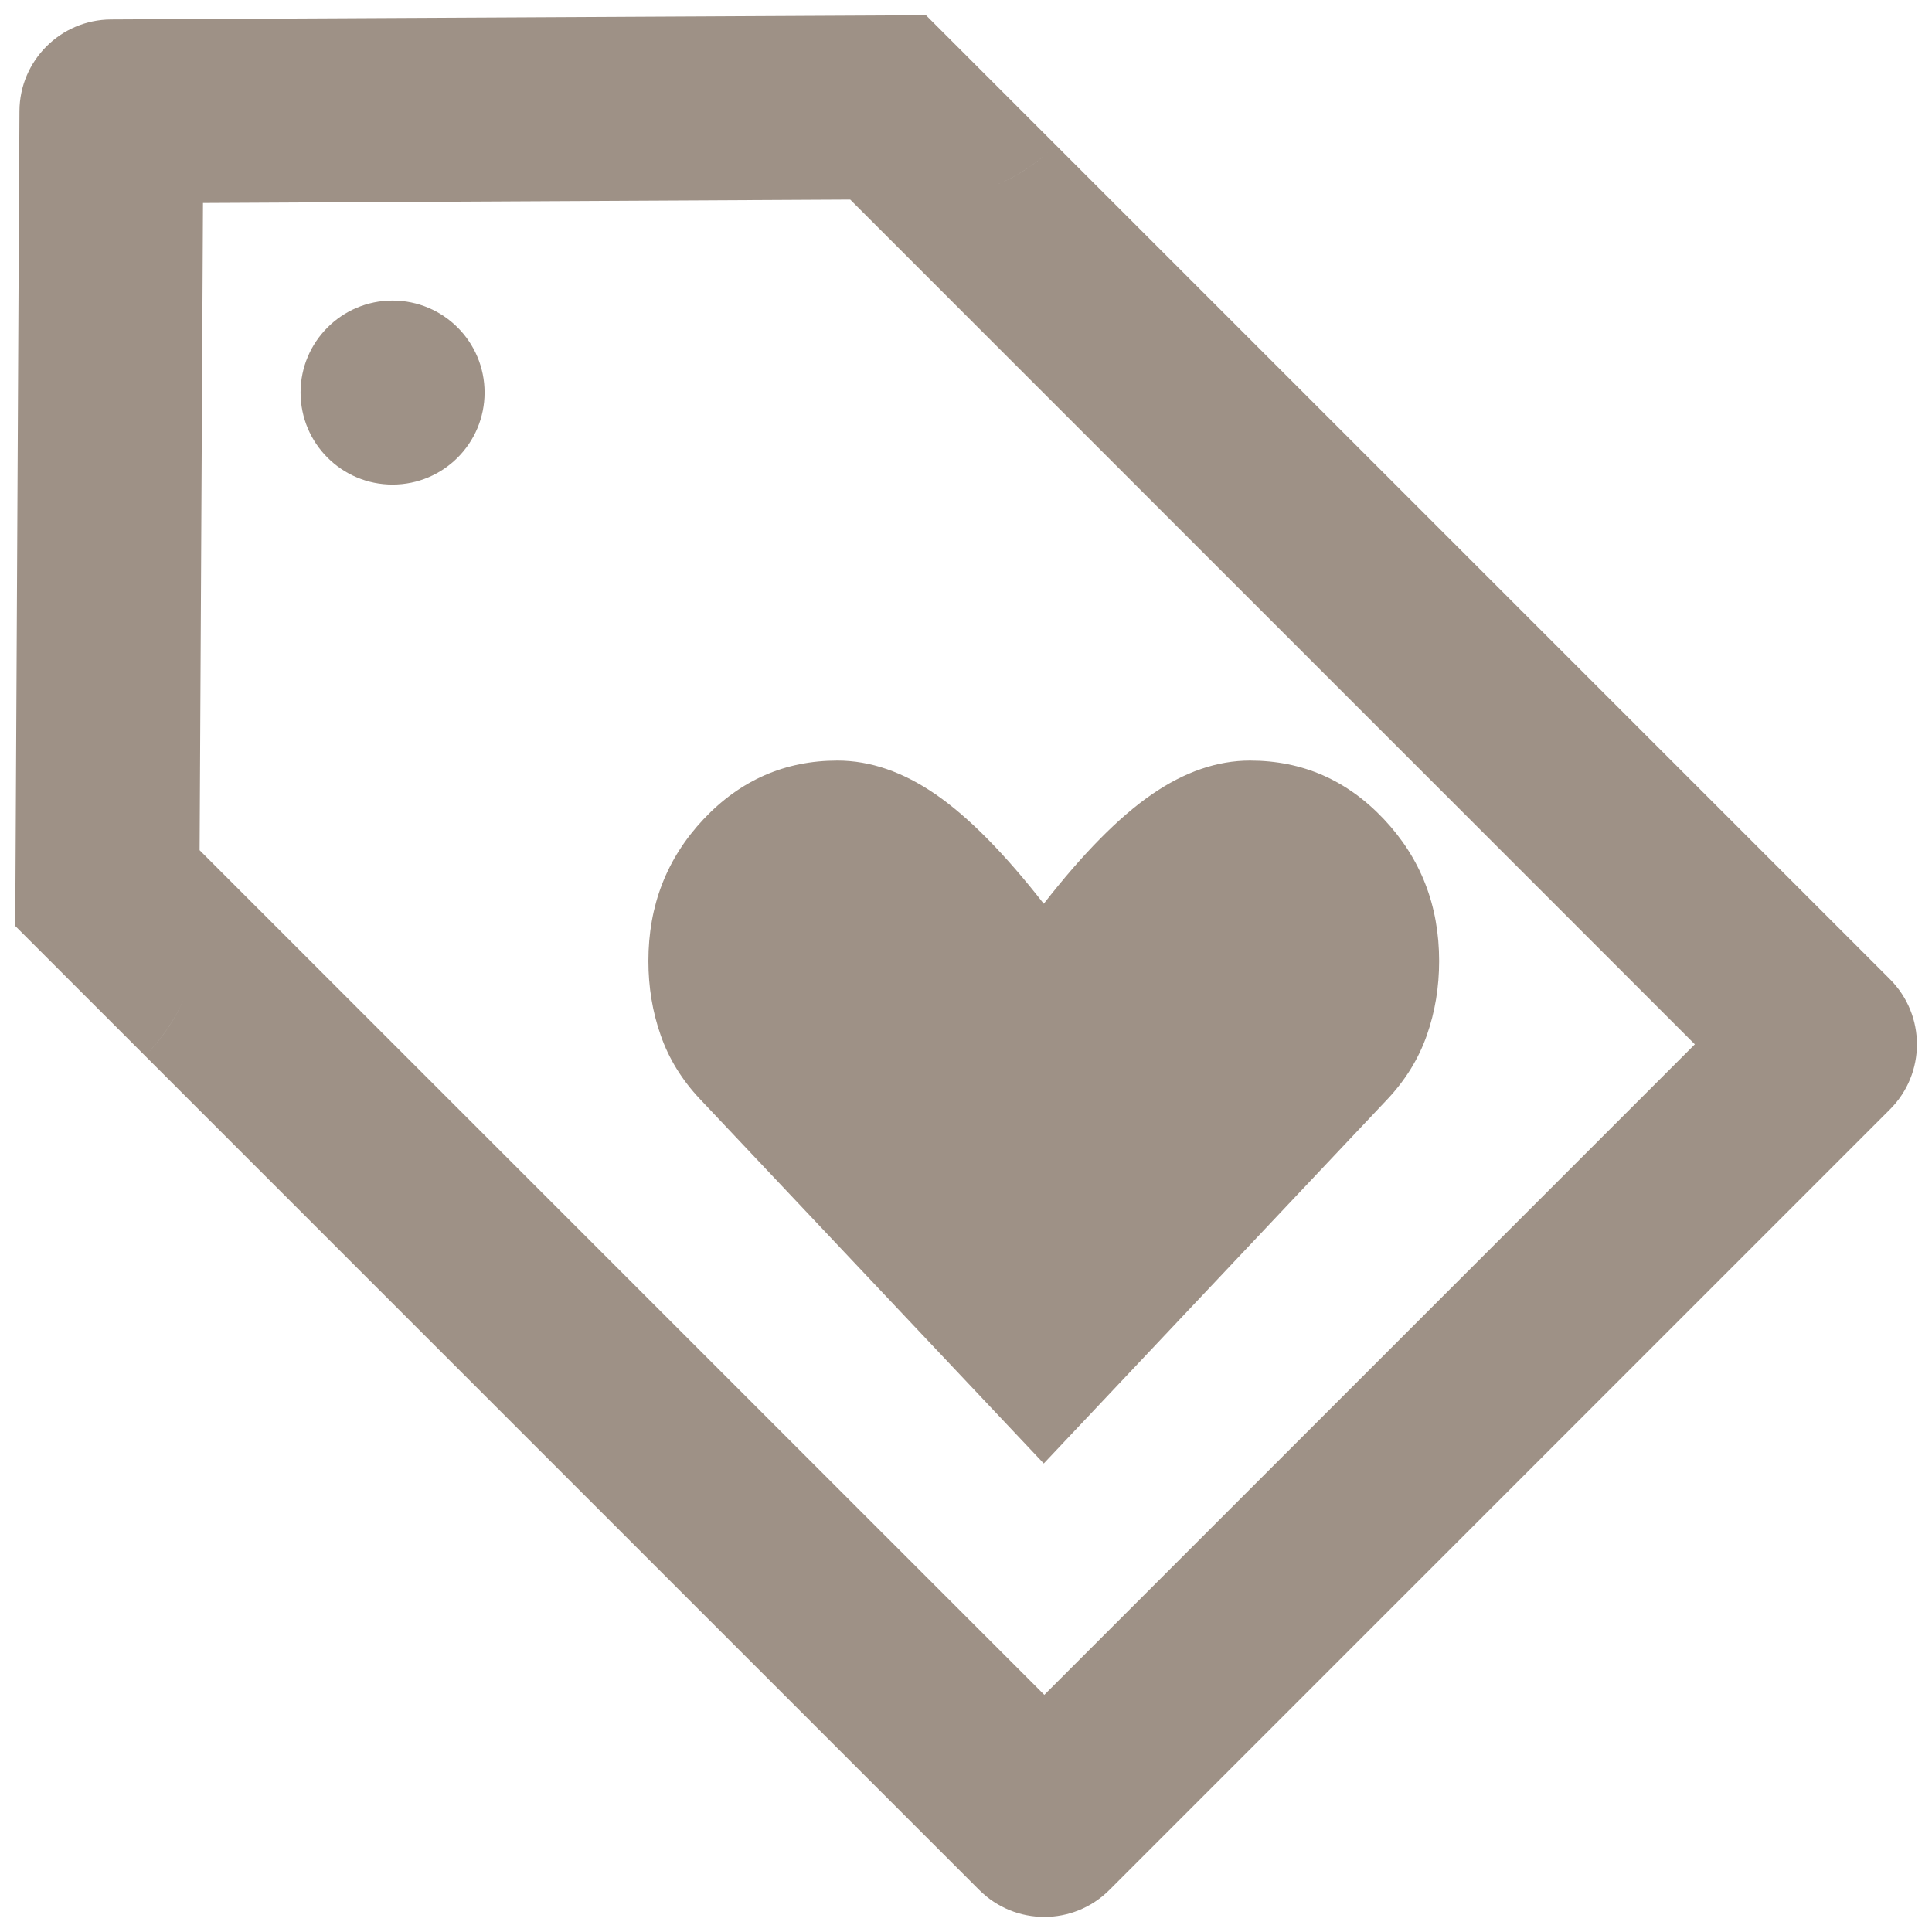
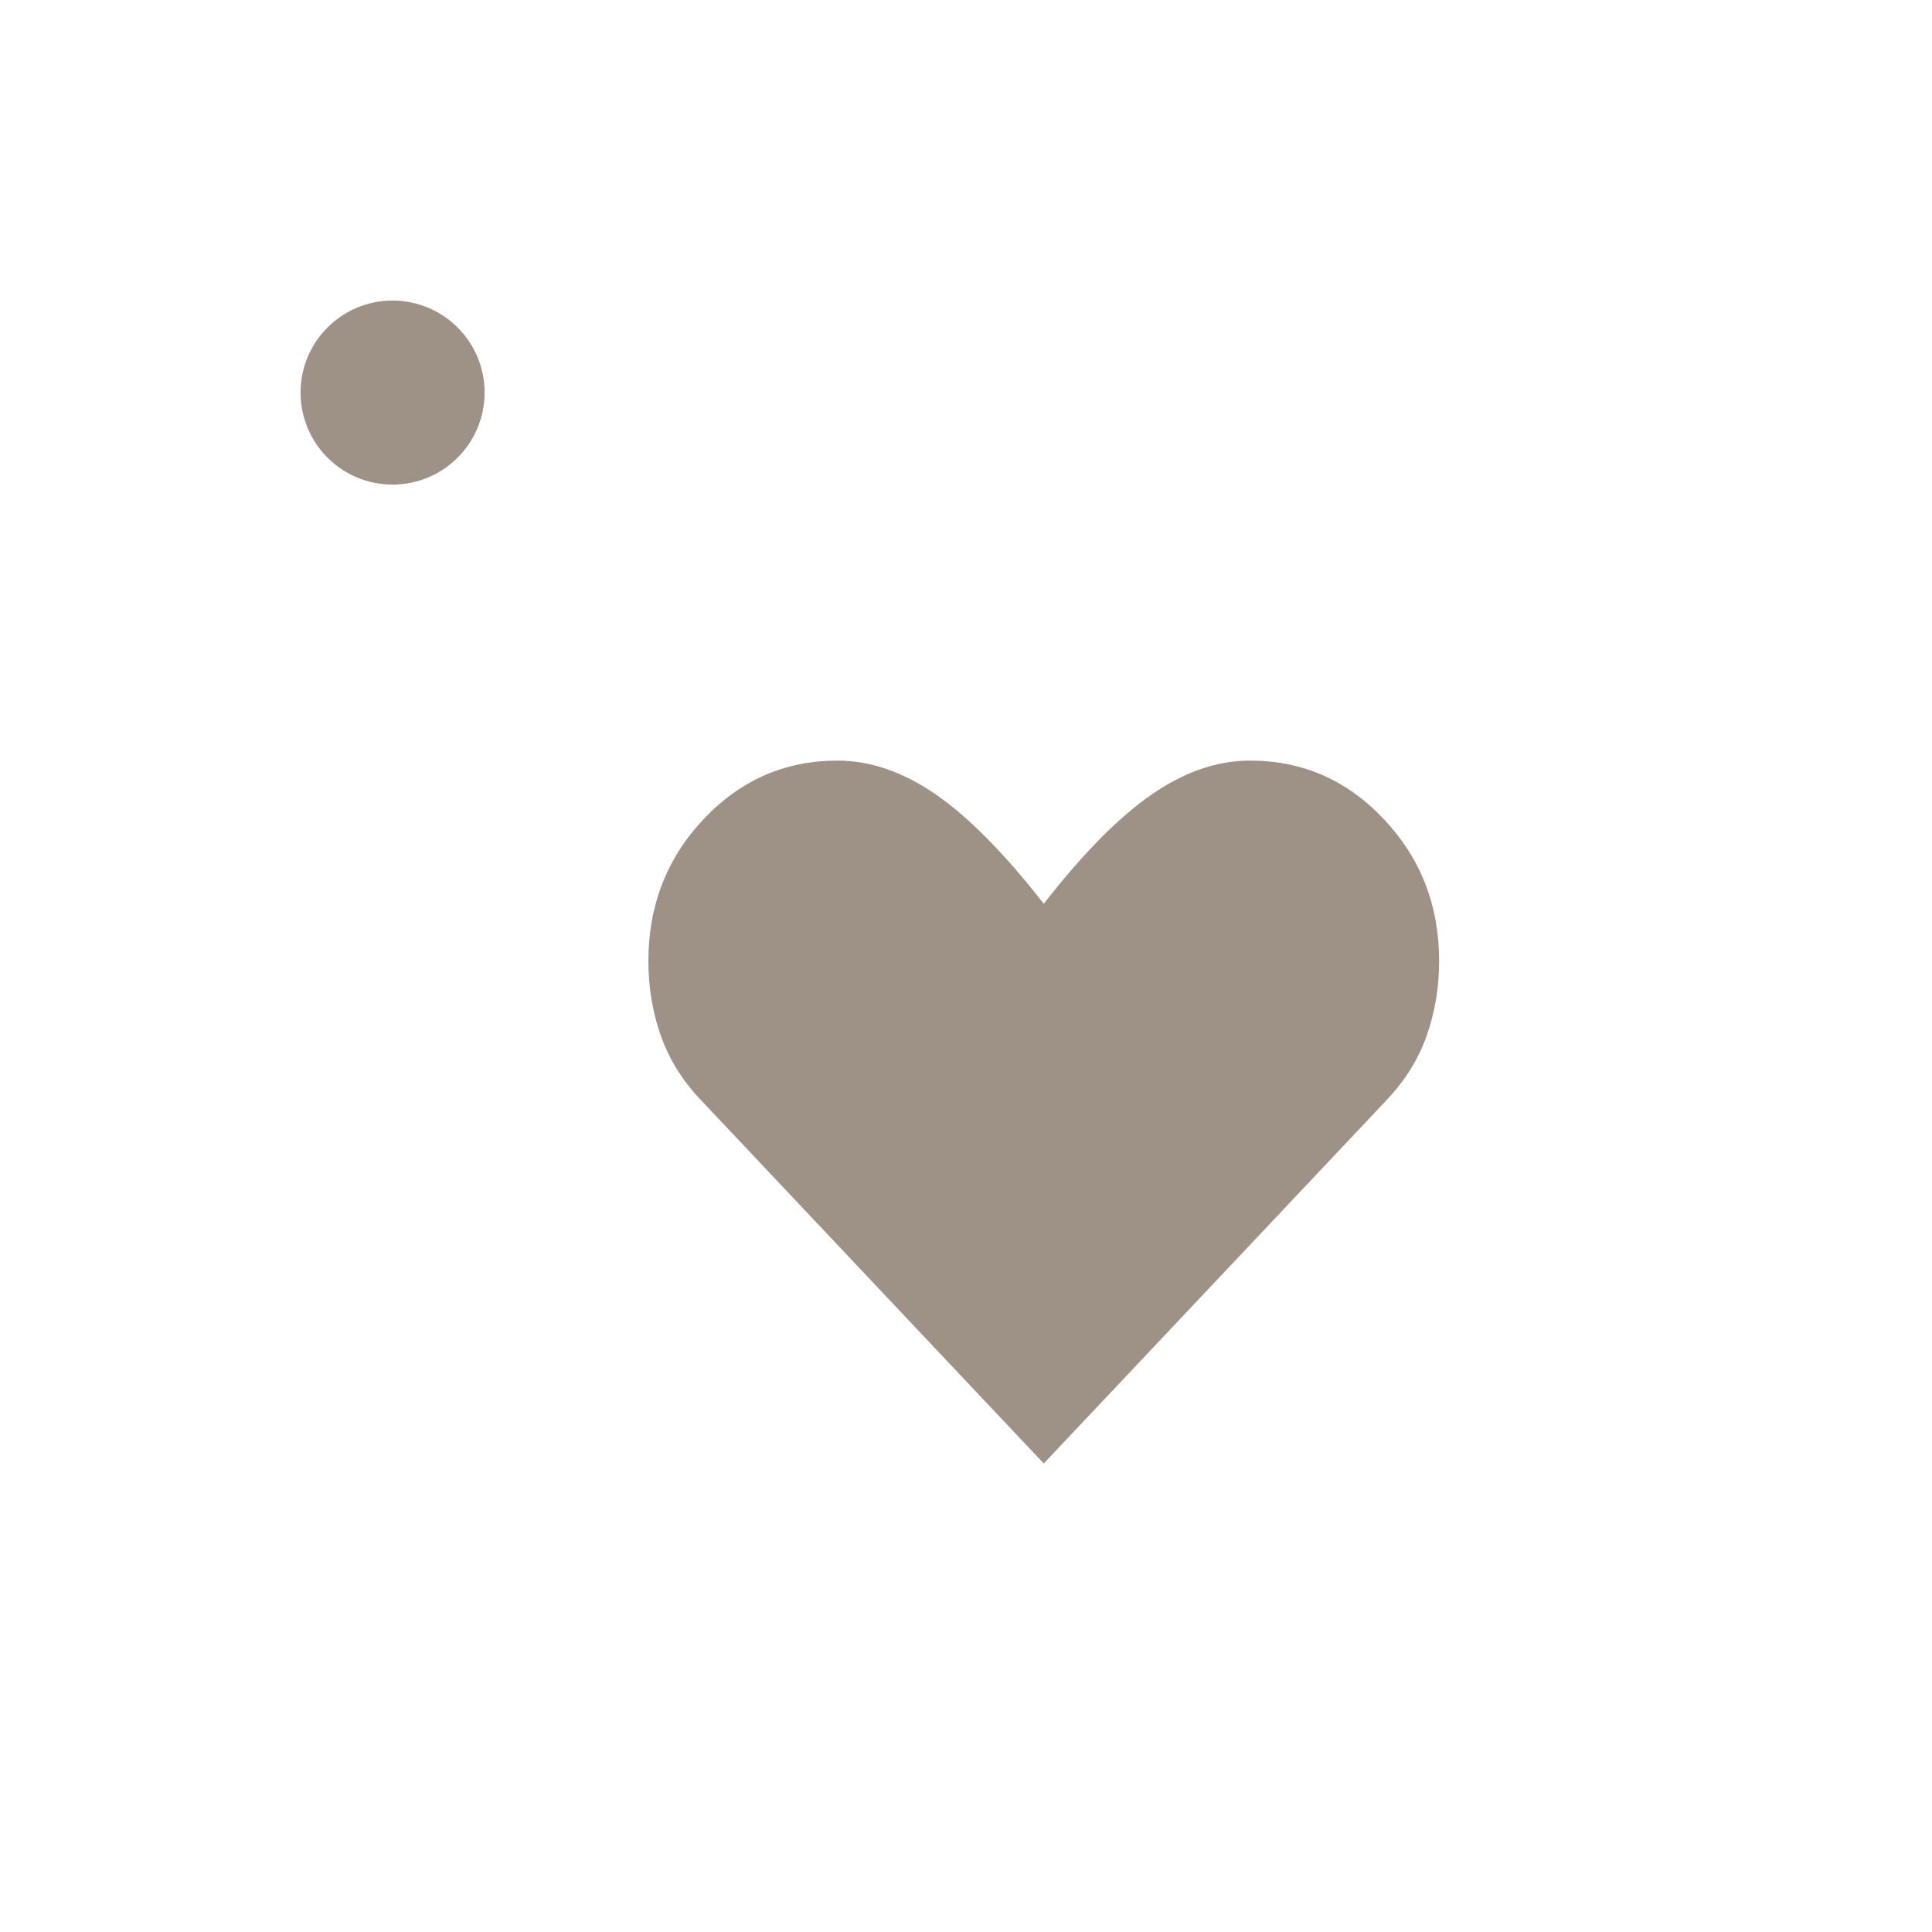
<svg xmlns="http://www.w3.org/2000/svg" width="28" height="28" viewBox="0 0 28 28" fill="none">
  <path d="M7.023 5.689C7.023 6.426 6.426 7.023 5.689 7.023C4.953 7.023 4.356 6.426 4.356 5.689C4.356 4.953 4.953 4.356 5.689 4.356C6.426 4.356 7.023 4.953 7.023 5.689Z" fill="#9E9186" />
  <path d="M15.127 21.21L20.11 15.928C20.37 15.651 20.56 15.343 20.679 15.003C20.798 14.664 20.857 14.305 20.857 13.928C20.857 13.123 20.59 12.438 20.056 11.872C19.522 11.306 18.876 11.023 18.116 11.023C17.642 11.023 17.167 11.186 16.693 11.513C16.218 11.84 15.696 12.368 15.127 13.098C14.557 12.368 14.035 11.84 13.561 11.513C13.086 11.186 12.612 11.023 12.137 11.023C11.378 11.023 10.731 11.306 10.197 11.872C9.664 12.438 9.397 13.123 9.397 13.928C9.397 14.305 9.456 14.664 9.575 15.003C9.693 15.343 9.883 15.651 10.144 15.928L15.127 21.21Z" fill="#9E9186" />
-   <path fill-rule="evenodd" clip-rule="evenodd" d="M13.409 0.221L13.412 0.22C13.414 0.218 13.417 0.218 13.419 0.22L27.391 14.192C27.912 14.713 27.912 15.557 27.391 16.078L16.078 27.391C15.557 27.912 14.713 27.912 14.192 27.391L0.22 13.419C0.218 13.417 0.218 13.414 0.22 13.412L0.221 13.409L0.282 1.609C0.286 0.878 0.878 0.286 1.609 0.282L13.409 0.221ZM2.942 2.942L2.893 12.322L15.135 24.563L24.563 15.135L12.322 2.893L2.942 2.942ZM15.298 2.105C15.049 2.354 14.763 2.544 14.457 2.673C14.768 2.541 15.054 2.349 15.298 2.105ZM2.105 15.298C2.349 15.054 2.541 14.768 2.674 14.456C2.544 14.762 2.355 15.049 2.105 15.298Z" fill="#9E9186" />
</svg>